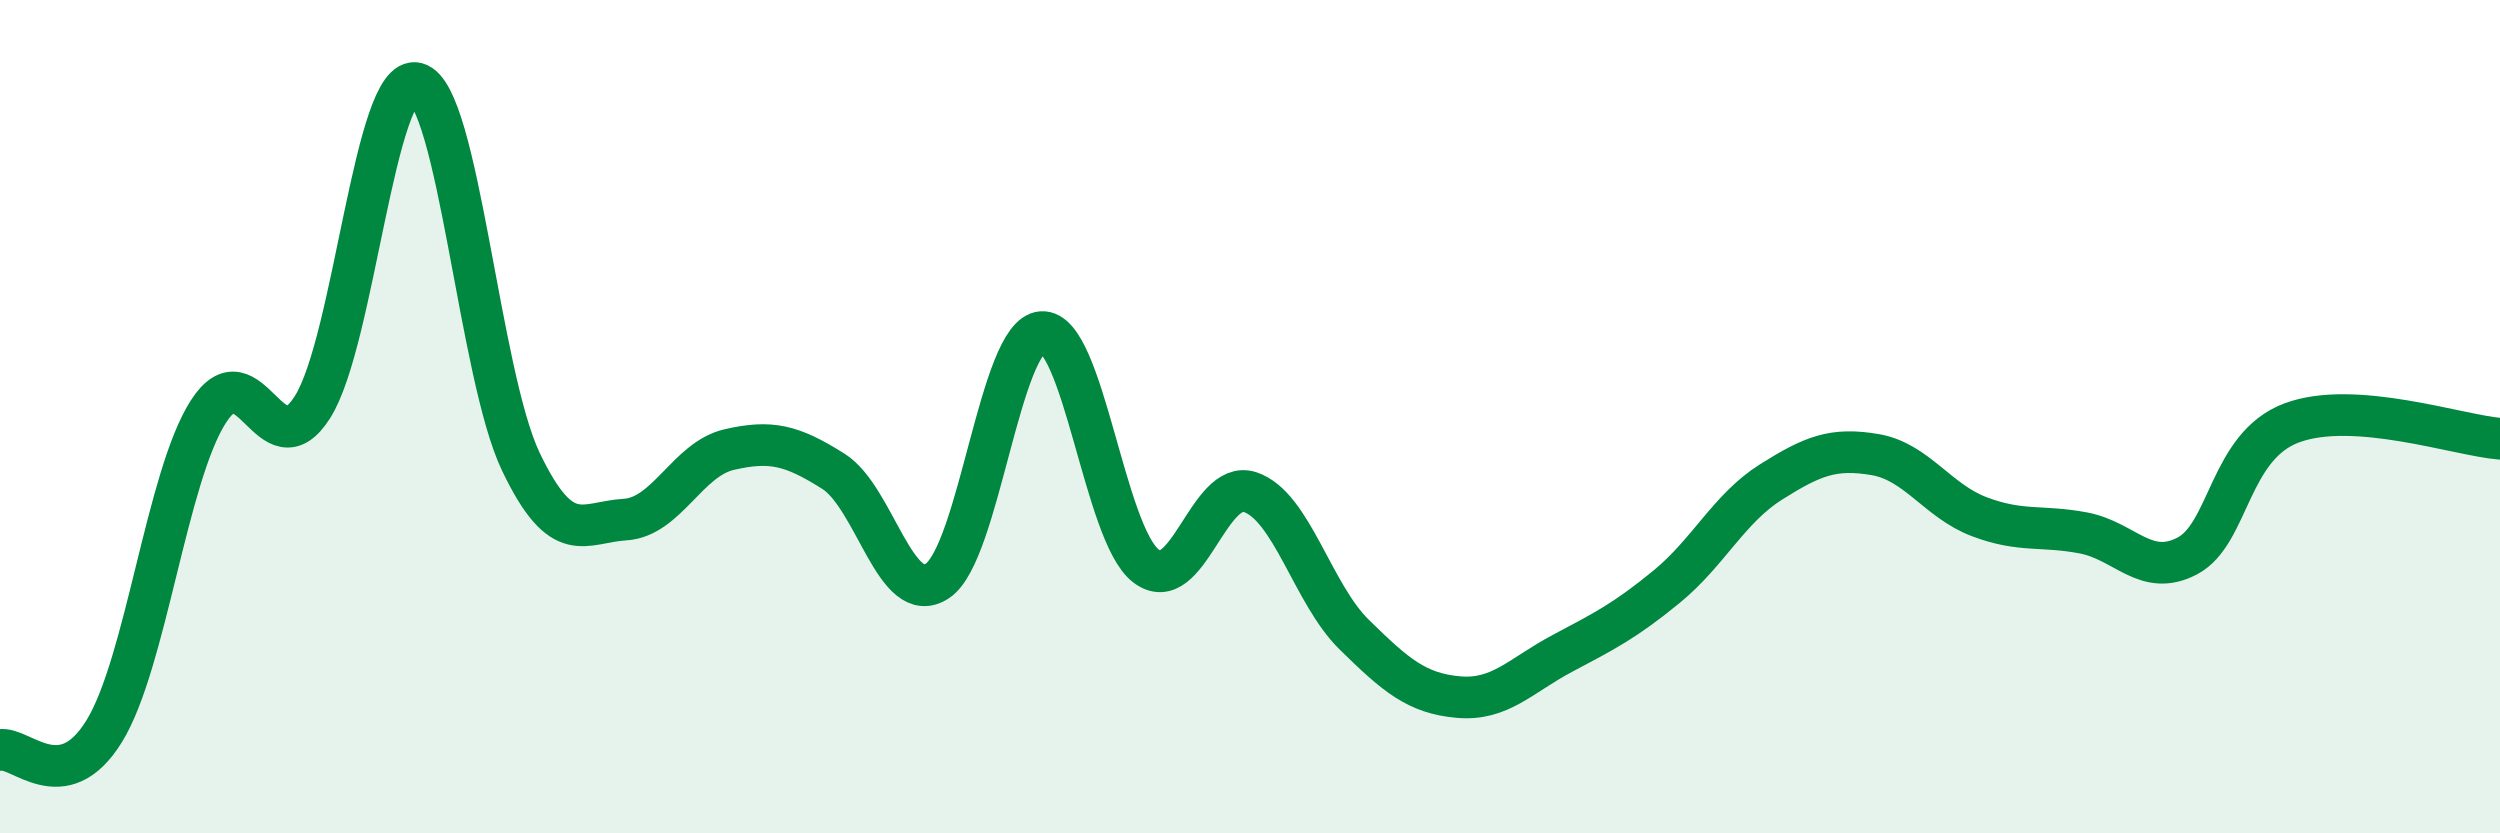
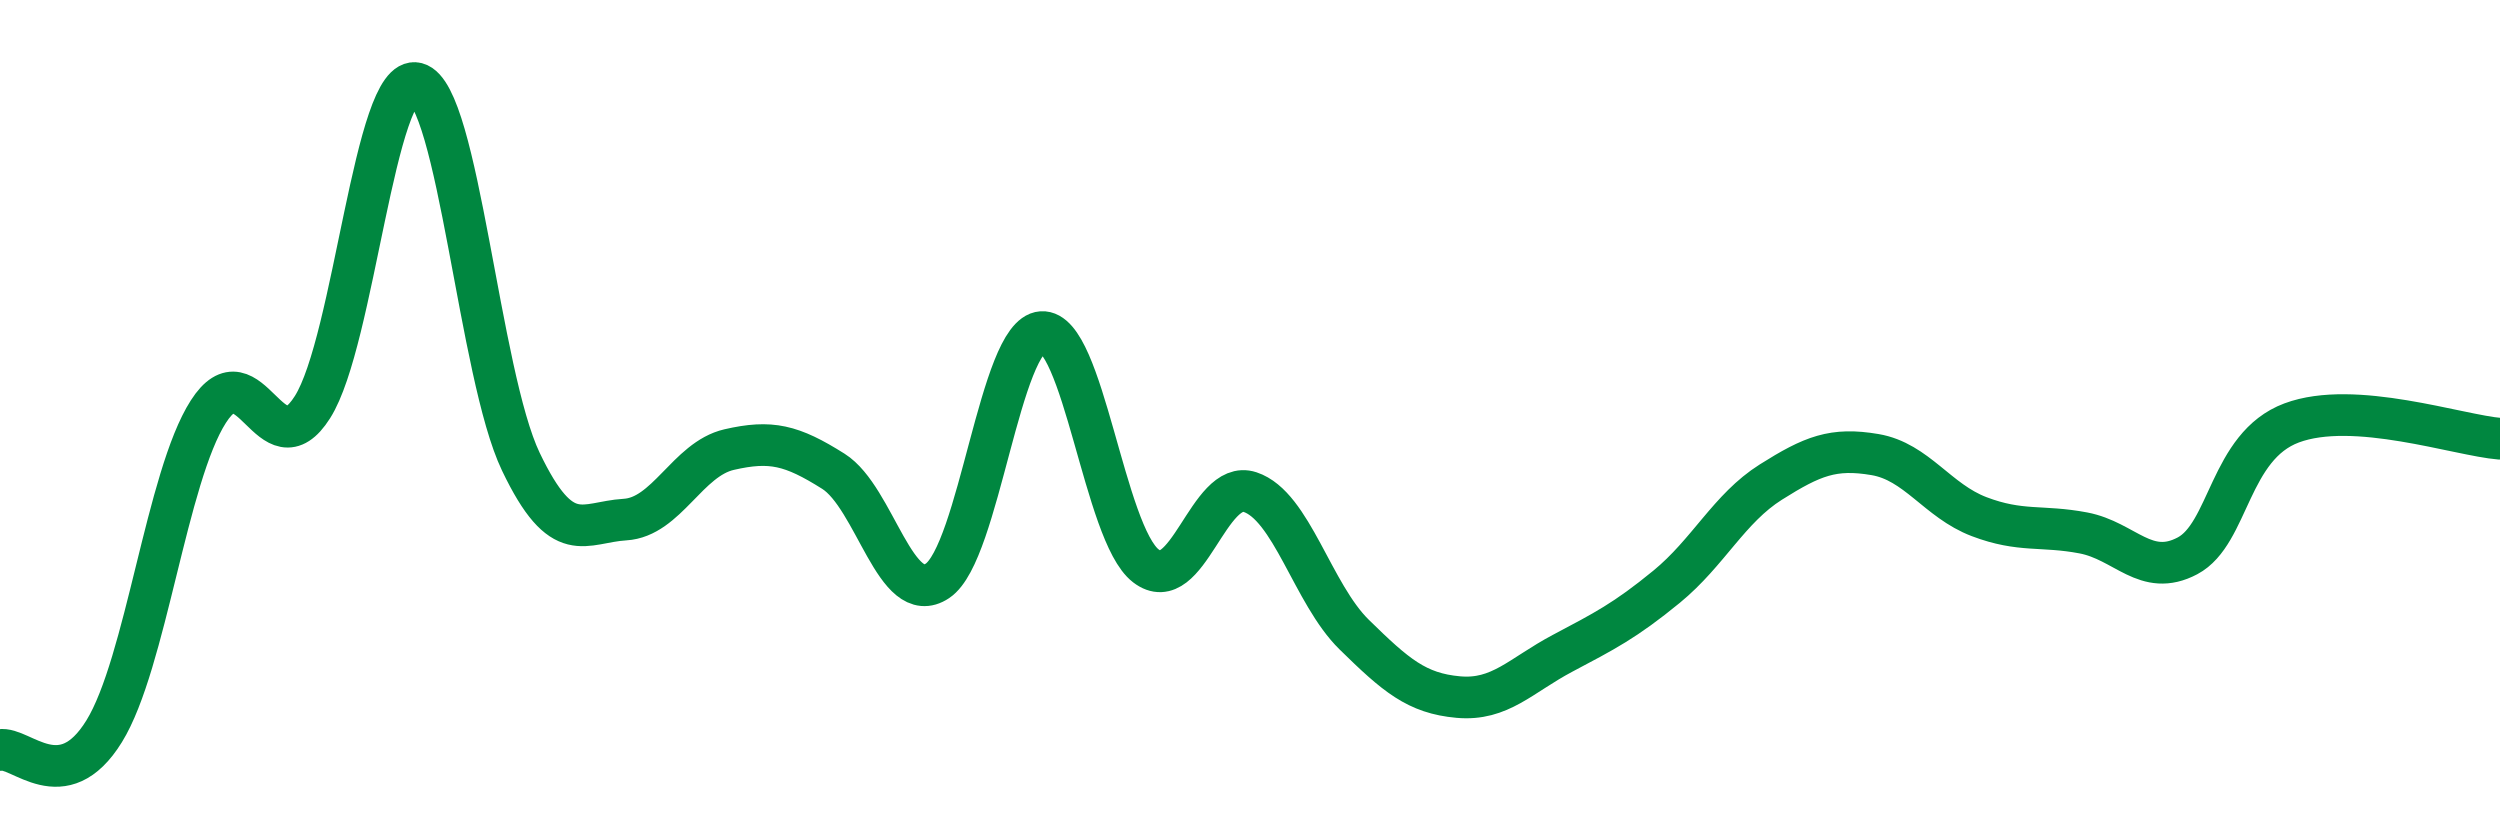
<svg xmlns="http://www.w3.org/2000/svg" width="60" height="20" viewBox="0 0 60 20">
-   <path d="M 0,18 C 0.5,17.91 1.5,19.17 2.5,17.55 C 3.5,15.93 4,11.44 5,9.88 C 6,8.32 6.5,11.35 7.5,9.77 C 8.5,8.19 9,1.74 10,2 C 11,2.26 11.5,8.99 12.5,11.08 C 13.5,13.17 14,12.53 15,12.47 C 16,12.41 16.5,11.02 17.5,10.79 C 18.5,10.56 19,10.68 20,11.31 C 21,11.94 21.5,14.61 22.5,13.94 C 23.5,13.27 24,8.04 25,7.97 C 26,7.9 26.5,12.81 27.5,13.58 C 28.5,14.35 29,11.48 30,11.81 C 31,12.14 31.5,14.25 32.5,15.23 C 33.5,16.21 34,16.64 35,16.73 C 36,16.82 36.5,16.21 37.5,15.68 C 38.5,15.15 39,14.9 40,14.08 C 41,13.26 41.5,12.2 42.5,11.57 C 43.5,10.94 44,10.74 45,10.91 C 46,11.08 46.5,12.02 47.5,12.4 C 48.5,12.78 49,12.6 50,12.79 C 51,12.98 51.5,13.87 52.5,13.34 C 53.5,12.81 53.5,10.71 55,10.15 C 56.5,9.59 59,10.45 60,10.53L60 20L0 20Z" fill="#008740" opacity="0.1" stroke-linecap="round" stroke-linejoin="round" />
  <path d="M 0,18 C 0.5,17.91 1.5,19.17 2.5,17.55 C 3.5,15.93 4,11.44 5,9.88 C 6,8.32 6.5,11.35 7.5,9.77 C 8.5,8.19 9,1.74 10,2 C 11,2.26 11.5,8.99 12.5,11.08 C 13.5,13.17 14,12.53 15,12.47 C 16,12.41 16.5,11.02 17.5,10.79 C 18.5,10.56 19,10.68 20,11.31 C 21,11.94 21.5,14.61 22.5,13.94 C 23.5,13.27 24,8.04 25,7.97 C 26,7.9 26.5,12.81 27.5,13.58 C 28.5,14.35 29,11.48 30,11.81 C 31,12.14 31.5,14.25 32.5,15.23 C 33.5,16.21 34,16.64 35,16.73 C 36,16.82 36.5,16.21 37.5,15.68 C 38.5,15.15 39,14.9 40,14.08 C 41,13.26 41.5,12.2 42.5,11.57 C 43.5,10.94 44,10.74 45,10.91 C 46,11.08 46.5,12.02 47.5,12.4 C 48.5,12.78 49,12.6 50,12.79 C 51,12.98 51.5,13.87 52.5,13.34 C 53.5,12.81 53.5,10.71 55,10.15 C 56.5,9.59 59,10.45 60,10.53" stroke="#008740" stroke-width="1" fill="none" stroke-linecap="round" stroke-linejoin="round" />
</svg>